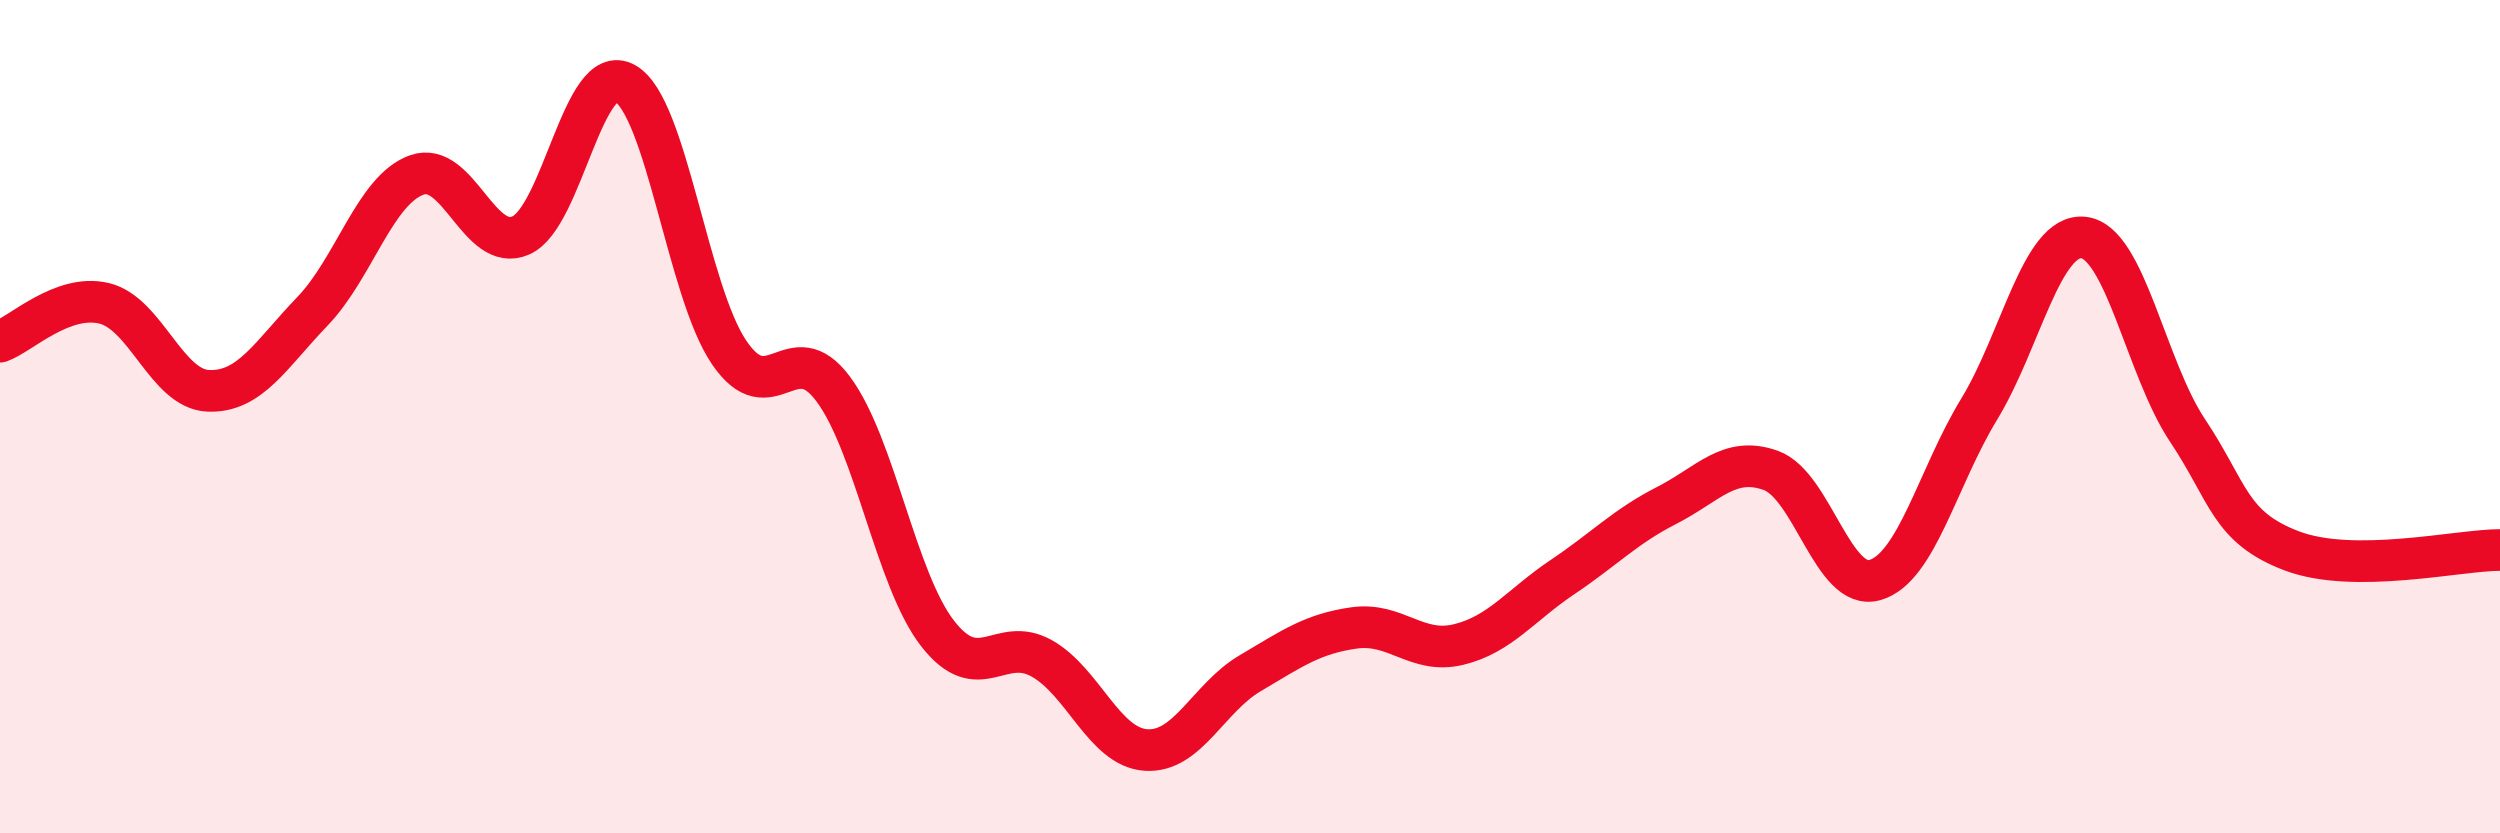
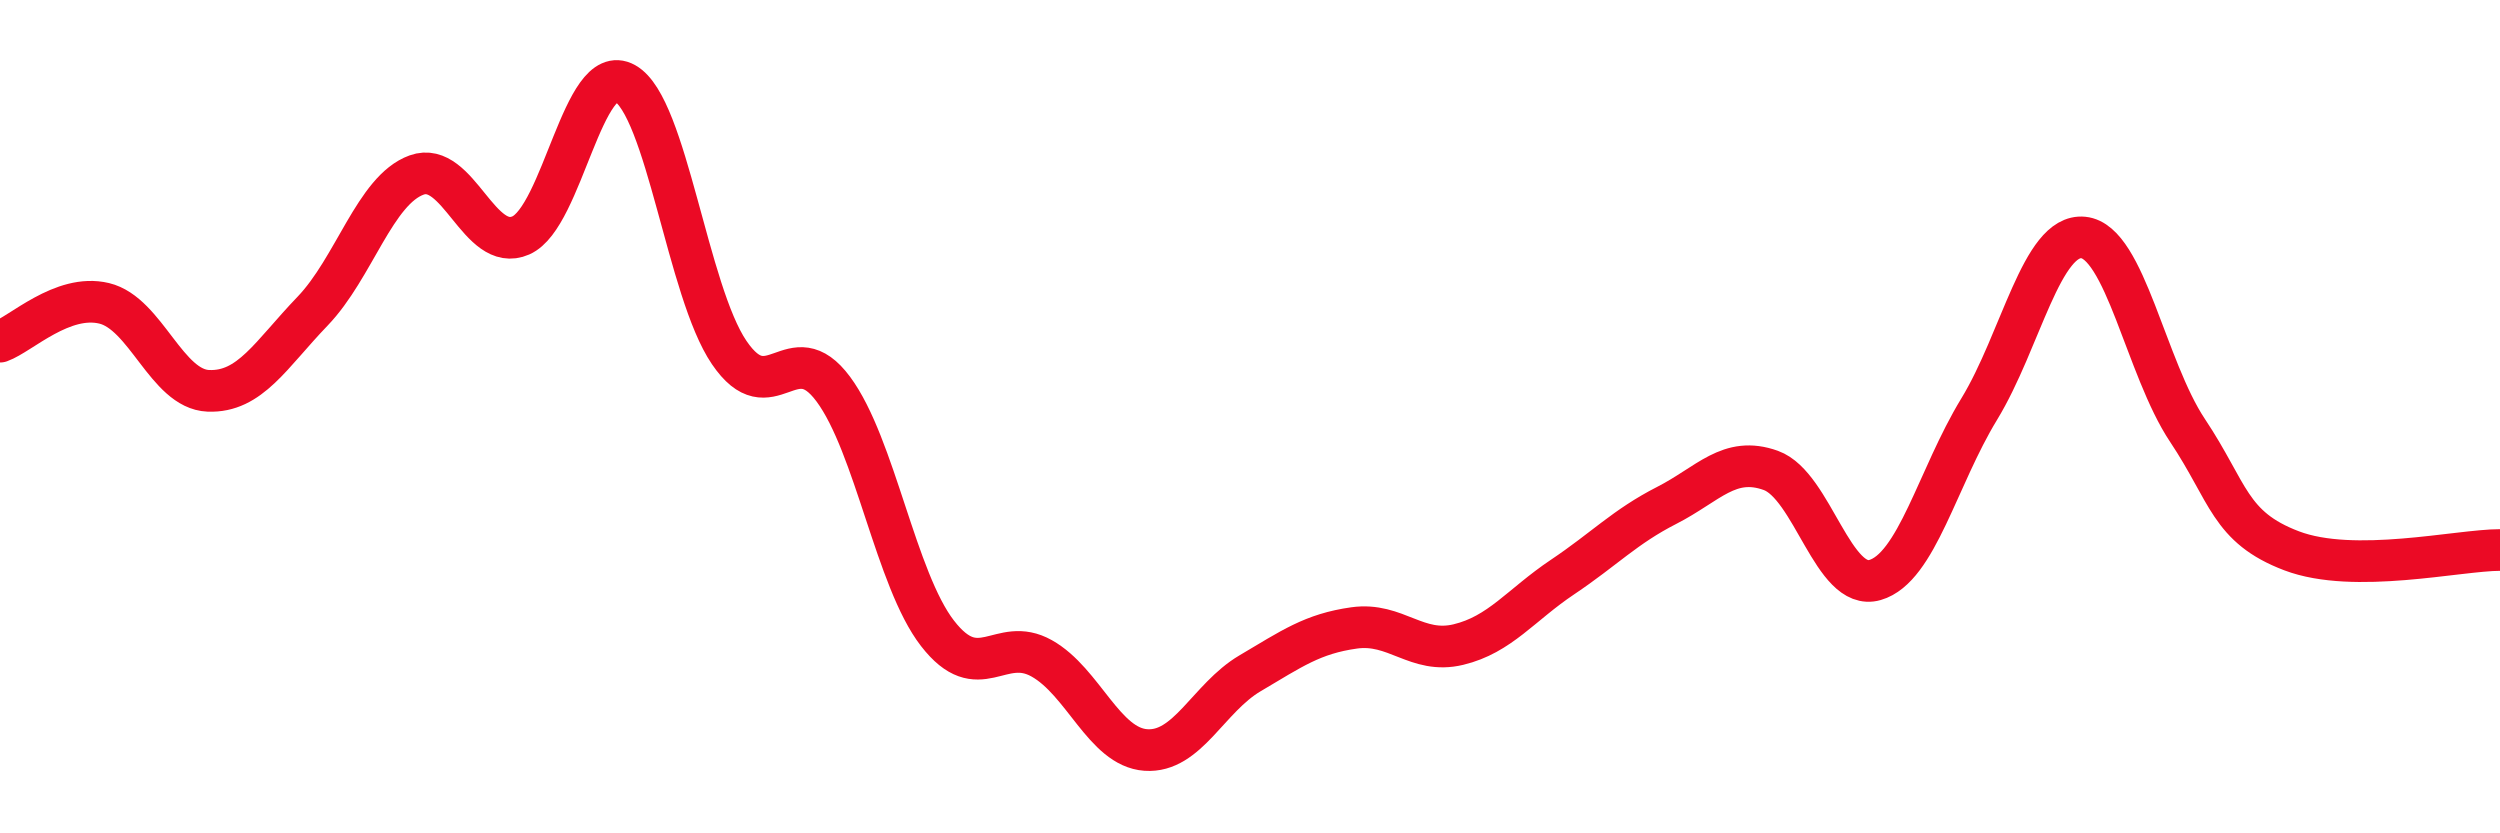
<svg xmlns="http://www.w3.org/2000/svg" width="60" height="20" viewBox="0 0 60 20">
-   <path d="M 0,8.2 C 0.5,8.02 1.5,7.04 2.5,7.28 C 3.5,7.52 4,9.34 5,9.38 C 6,9.42 6.5,8.51 7.5,7.47 C 8.5,6.43 9,4.56 10,4.2 C 11,3.84 11.5,6.09 12.5,5.65 C 13.5,5.21 14,1.44 15,2 C 16,2.56 16.5,6.99 17.5,8.46 C 18.5,9.93 19,7.99 20,9.34 C 21,10.69 21.5,13.91 22.5,15.2 C 23.5,16.49 24,15.24 25,15.8 C 26,16.36 26.5,17.93 27.5,18 C 28.5,18.07 29,16.75 30,16.16 C 31,15.57 31.5,15.21 32.5,15.07 C 33.5,14.93 34,15.71 35,15.47 C 36,15.23 36.5,14.52 37.5,13.85 C 38.5,13.18 39,12.64 40,12.13 C 41,11.62 41.5,10.93 42.5,11.29 C 43.5,11.65 44,14.21 45,13.92 C 46,13.63 46.5,11.46 47.5,9.82 C 48.5,8.18 49,5.6 50,5.7 C 51,5.8 51.5,8.83 52.5,10.33 C 53.5,11.83 53.5,12.65 55,13.22 C 56.5,13.79 59,13.2 60,13.2L60 20L0 20Z" fill="#EB0A25" opacity="0.1" stroke-linecap="round" stroke-linejoin="round" />
  <path d="M 0,8.2 C 0.5,8.02 1.5,7.04 2.5,7.28 C 3.5,7.52 4,9.34 5,9.38 C 6,9.42 6.5,8.51 7.5,7.47 C 8.5,6.43 9,4.56 10,4.2 C 11,3.84 11.5,6.09 12.5,5.65 C 13.5,5.21 14,1.44 15,2 C 16,2.56 16.5,6.99 17.5,8.46 C 18.5,9.93 19,7.99 20,9.34 C 21,10.69 21.5,13.91 22.5,15.2 C 23.5,16.49 24,15.24 25,15.8 C 26,16.36 26.5,17.93 27.5,18 C 28.5,18.07 29,16.75 30,16.16 C 31,15.57 31.5,15.21 32.5,15.07 C 33.5,14.93 34,15.71 35,15.47 C 36,15.23 36.5,14.52 37.5,13.85 C 38.5,13.18 39,12.64 40,12.13 C 41,11.62 41.5,10.93 42.5,11.29 C 43.5,11.65 44,14.21 45,13.92 C 46,13.63 46.5,11.46 47.5,9.82 C 48.5,8.18 49,5.6 50,5.7 C 51,5.8 51.5,8.83 52.5,10.33 C 53.5,11.83 53.5,12.65 55,13.22 C 56.5,13.79 59,13.2 60,13.2" stroke="#EB0A25" stroke-width="1" fill="none" stroke-linecap="round" stroke-linejoin="round" />
</svg>